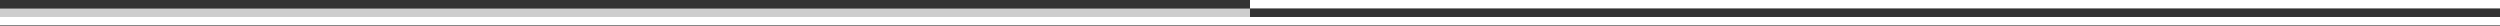
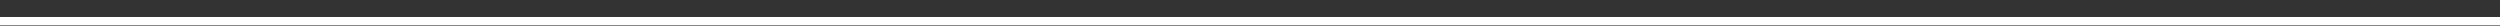
<svg xmlns="http://www.w3.org/2000/svg" width="100%" height="100%" viewBox="0 0 1920 20" version="1.1" xml:space="preserve" style="fill-rule:evenodd;clip-rule:evenodd;stroke-linejoin:round;stroke-miterlimit:2;">
  <rect x="0" y="0" width="1920" height="20" fill="#333333" stroke="none" />
  <g transform="matrix(1,0,0,0.975,0,126.75)">
    <g>
      <g transform="matrix(1,0,0,0.764,0,-128.219)">
-         <rect x="0" y="6.5" width="960" height="13" style="fill:rgb(205,205,205);" />
-       </g>
+         </g>
      <g transform="matrix(2,0,0,0.51,0,-119.938)">
        <rect x="0" y="6.5" width="960" height="13" style="fill:white;" />
      </g>
      <g transform="matrix(1,0,0,0.51,960,-133.312)">
-         <rect x="0" y="6.5" width="960" height="13" style="fill:white;" />
-       </g>
+         </g>
    </g>
  </g>
</svg>